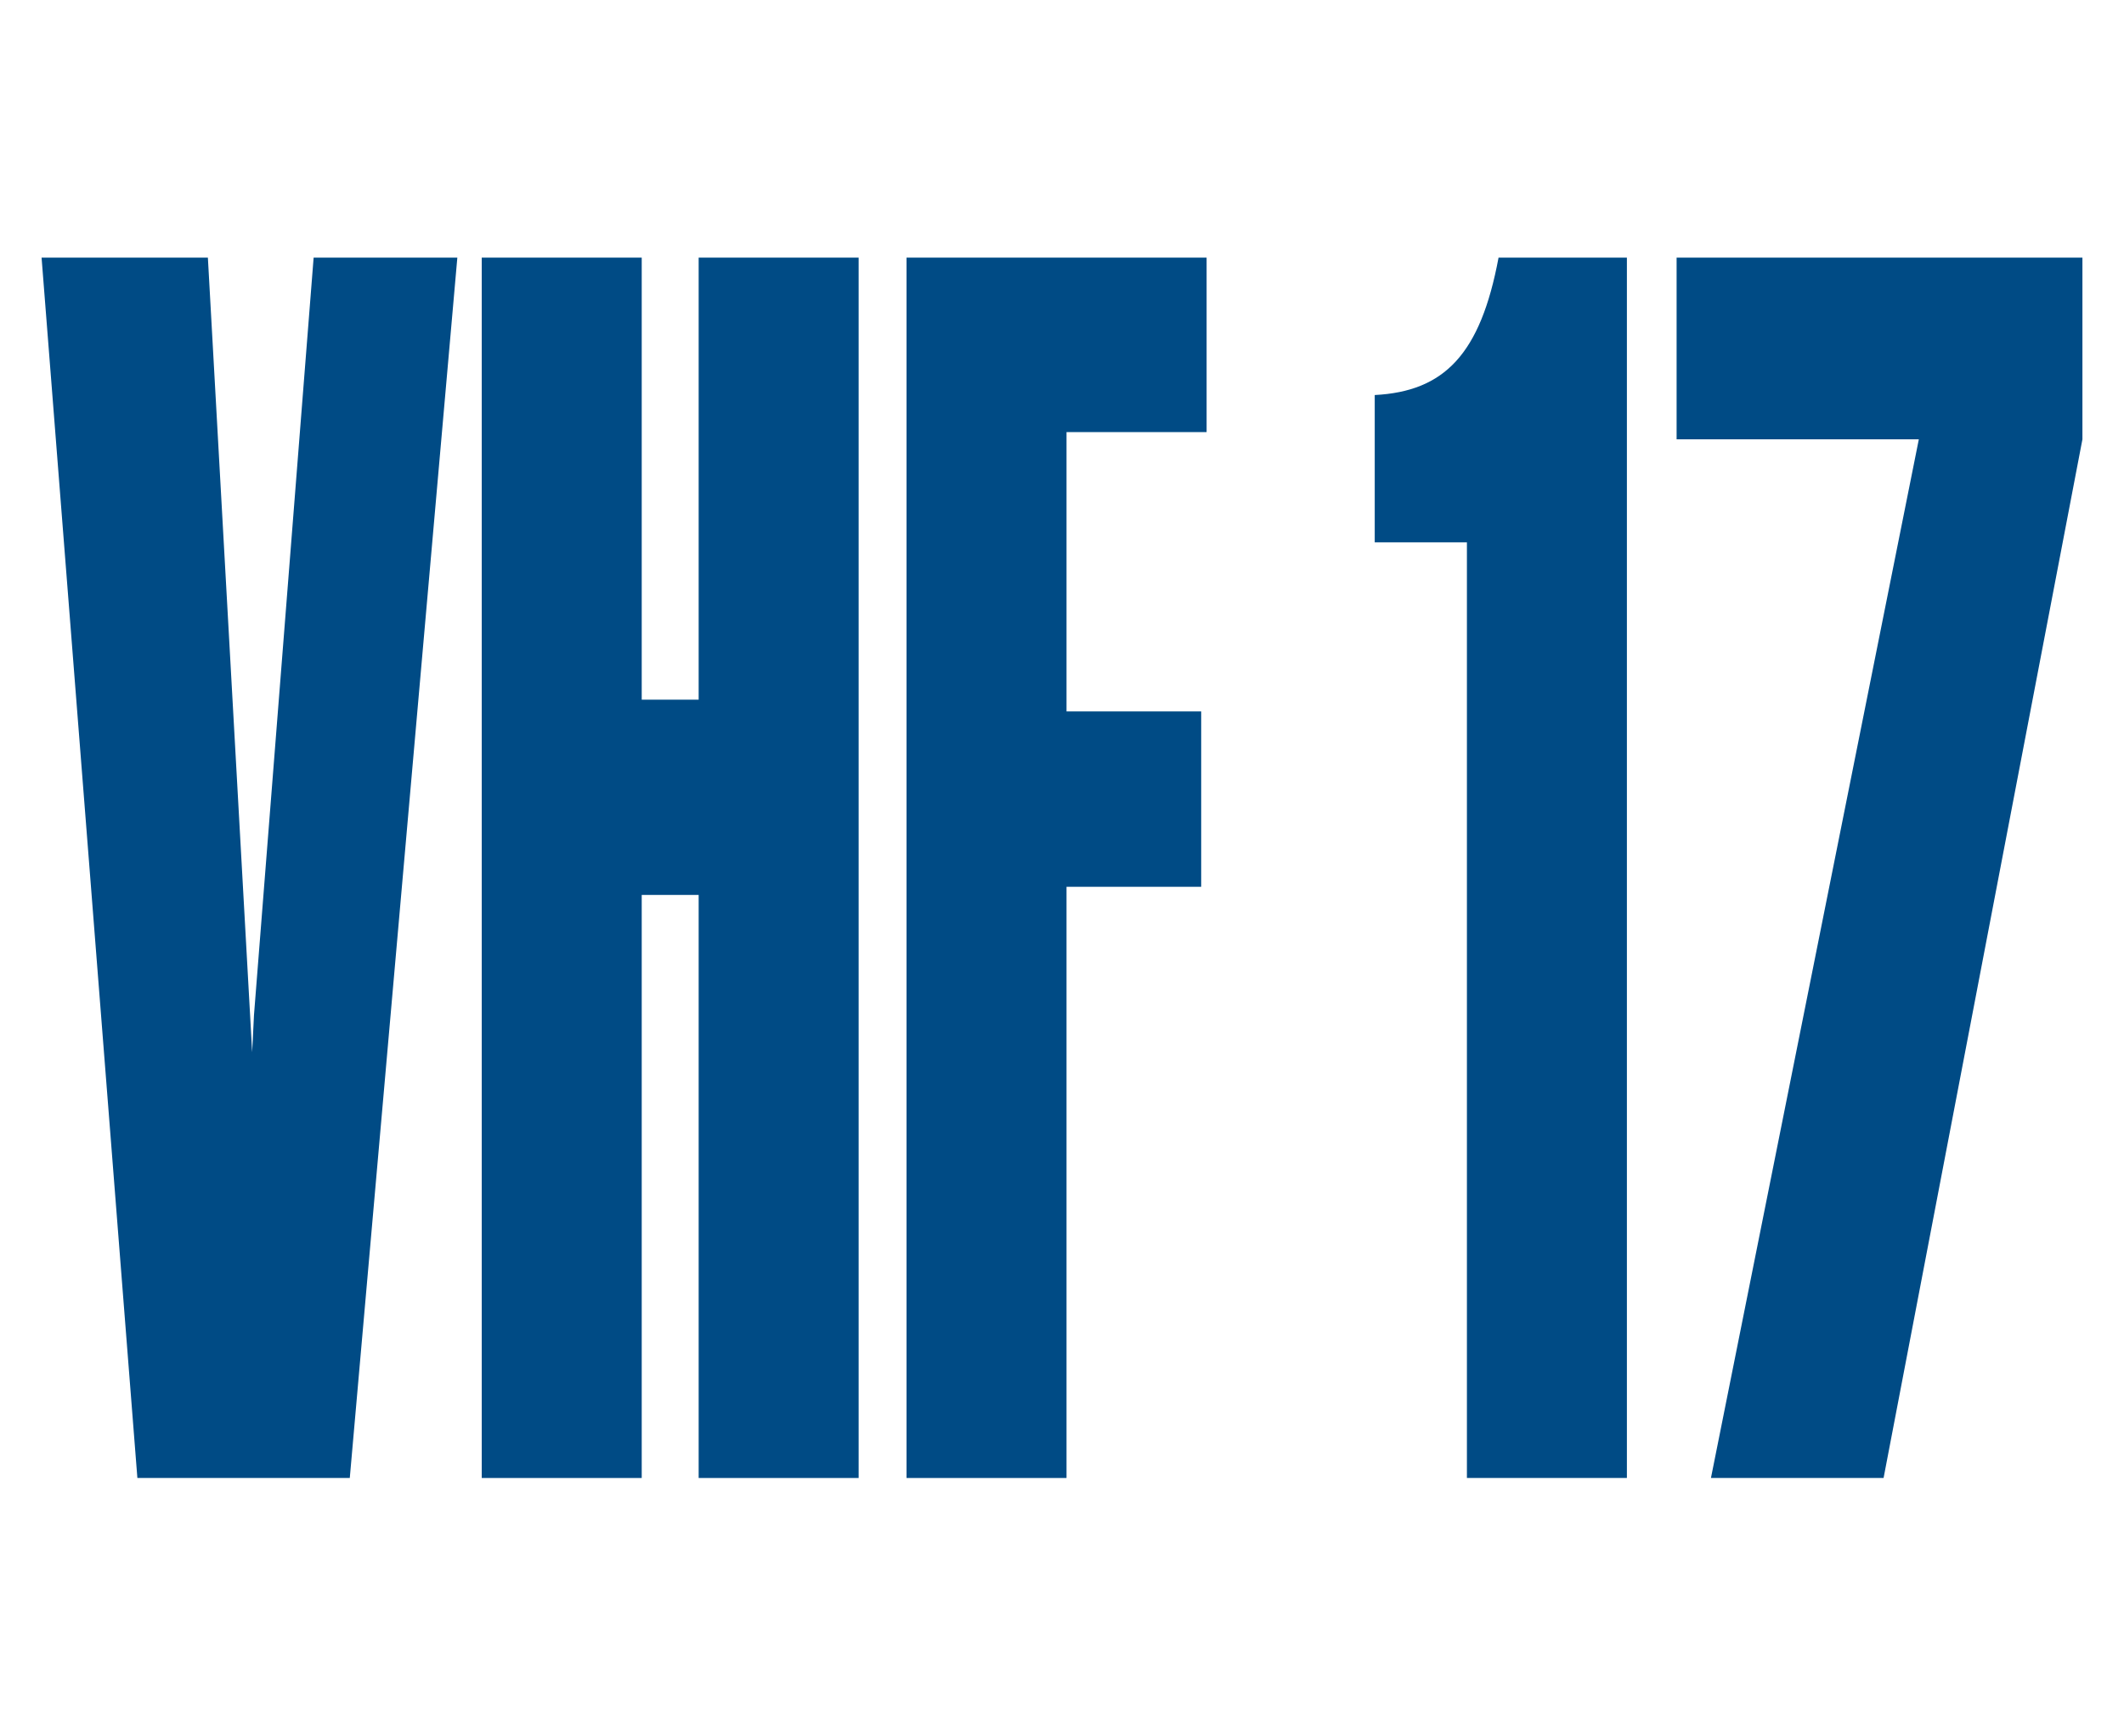
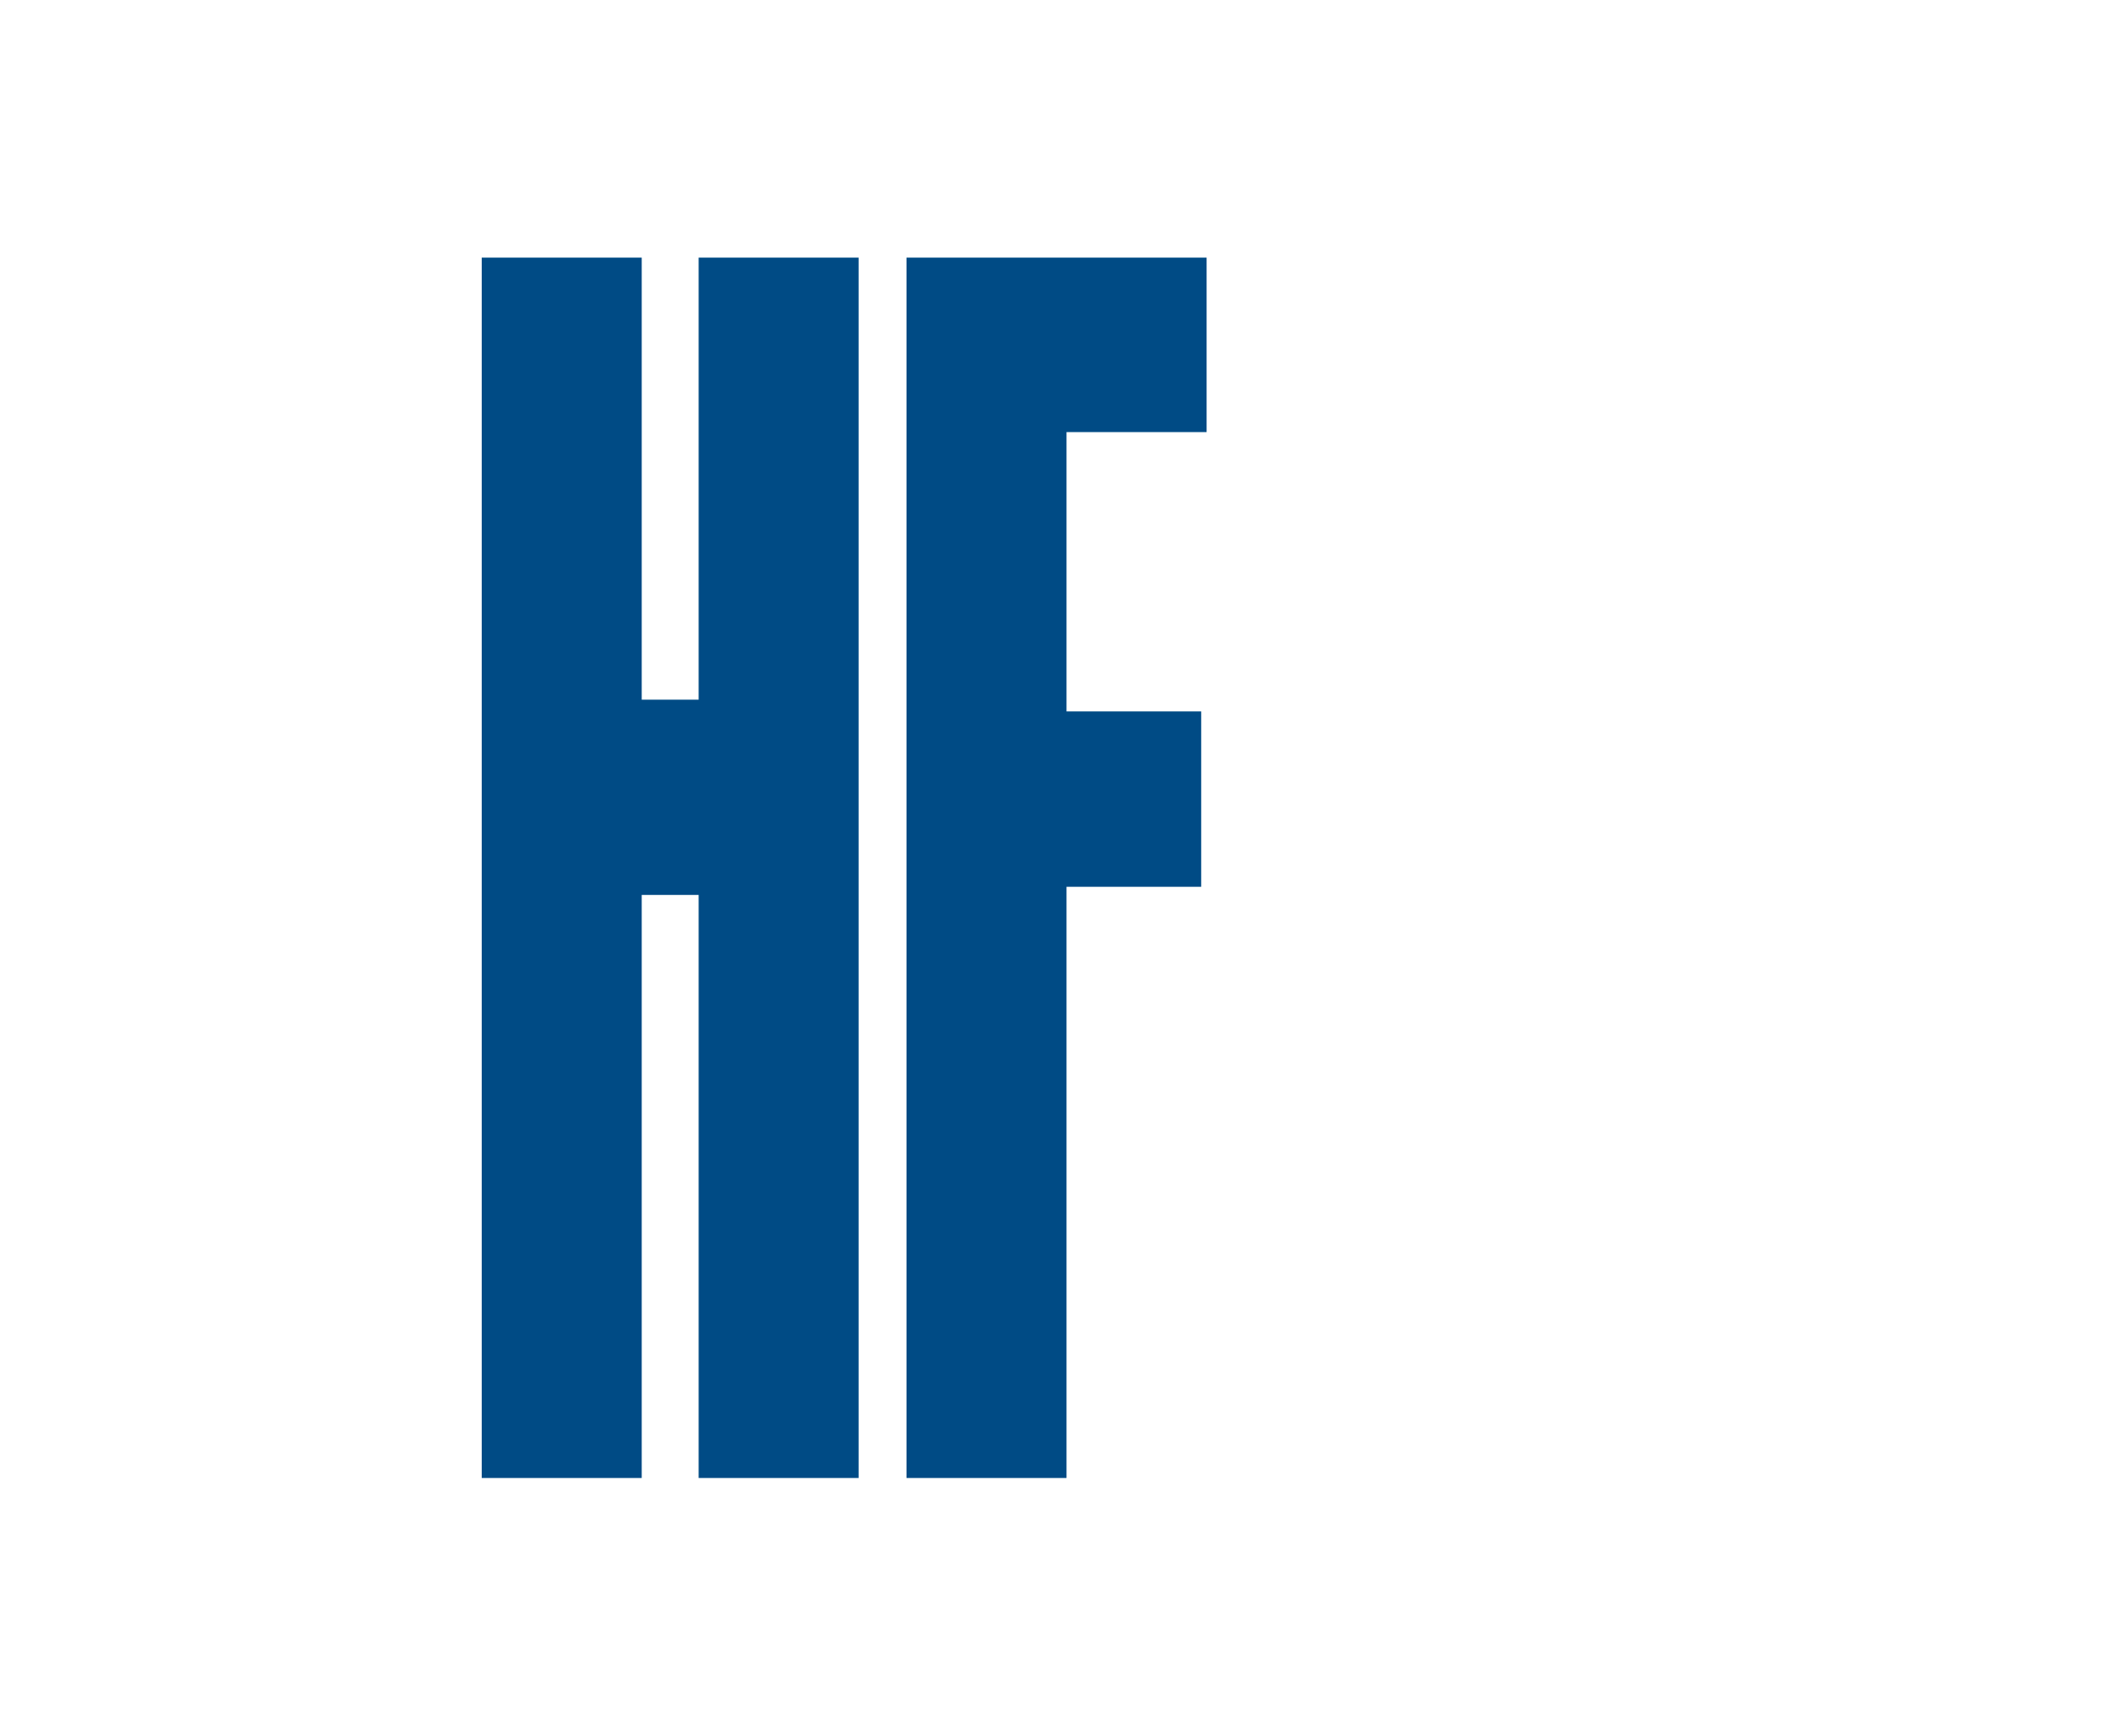
<svg xmlns="http://www.w3.org/2000/svg" version="1.1" baseProfile="tiny" x="0px" y="0px" width="235px" height="192px" viewBox="0 0 235 192" overflow="visible" xml:space="preserve">
  <g>
-     <path fill="#004B85" d="M162.2,60h-10.1V43.7c7.7-0.4,11.7-4.5,13.7-15.2H180v135h-17.7V60z" />
-     <path fill="#004B85" d="M185.5,28.5h44.9v20.1l-22,114.9h-19.1l23-114.9h-26.8V28.5z" />
-     <polygon fill="#004B85" points="34.7,28.5 28.1,112.3 27.9,116.4 23,28.5 4.6,28.5 15.2,163.5 38.7,163.5 50.6,28.5  " />
    <polygon fill="#004B85" points="53.3,163.5 53.3,28.5 71,28.5 71,77.4 77.3,77.4 77.3,28.5 95,28.5 95,163.5 77.3,163.5 77.3,99    71,99 71,163.5  " />
    <polygon fill="#004B85" points="100.3,163.5 100.3,28.5 133.5,28.5 133.5,47.8 118,47.8 118,78.7 132.9,78.7 132.9,98.1 118,98.1    118,163.5  " />
  </g>
</svg>